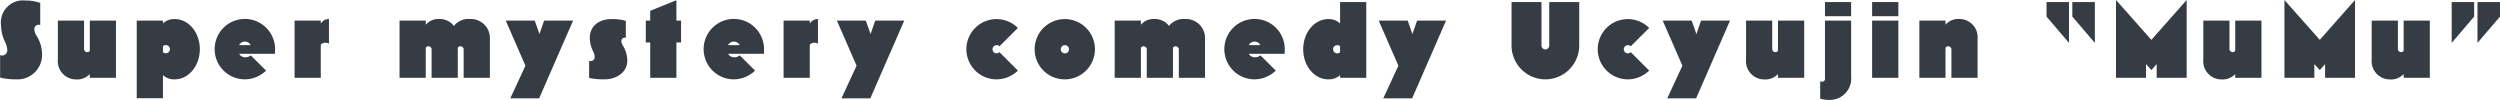
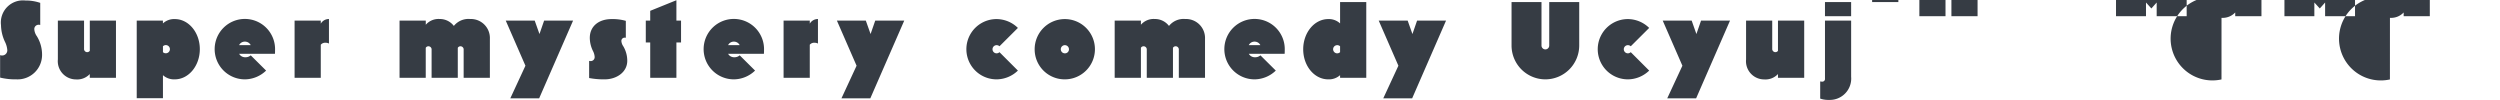
<svg xmlns="http://www.w3.org/2000/svg" width="339.308" height="13.57" viewBox="0 0 339.308 13.57">
  <defs>
    <style>
      .cls-1 {
        fill: #363c44;
        fill-rule: evenodd;
      }
    </style>
  </defs>
-   <path id="Super_mystery_comedy_Ucyujin_MuMu__white" data-name="Super mystery comedy Ucyujin “MuMu”_white" class="cls-1" d="M792.042,2596.86a3.318,3.318,0,0,0,3.48-3.3,4.769,4.769,0,0,0-.705-2.55,1.829,1.829,0,0,1-.345-0.9,0.582,0.582,0,0,1,.6-0.66,0.66,0.66,0,0,1,.2.03v-3a6,6,0,0,0-2.01-.32,3,3,0,0,0-3.315,3.33,5.562,5.562,0,0,0,.525,2.25,3.028,3.028,0,0,1,.33,1.13,0.7,0.7,0,0,1-.75.75,0.61,0.61,0,0,1-.225-0.05v3.05A8.687,8.687,0,0,0,792.042,2596.86Zm8.095,0.01a2.328,2.328,0,0,0,1.86-.73v0.51h3.555v-7.76H802v4.1a0.455,0.455,0,0,1-.345.18,0.433,0.433,0,0,1-.435-0.48v-3.8h-3.555v5.27A2.476,2.476,0,0,0,800.137,2596.87Zm11.791,2.55v-3.13a2.23,2.23,0,0,0,1.605.57c1.89,0,3.4-1.85,3.4-4.1s-1.515-4.08-3.39-4.08a2.232,2.232,0,0,0-1.62.59v-0.38h-3.555v10.53h3.555Zm0.39-6.1a0.552,0.552,0,0,1-.39-0.15v-0.8a0.561,0.561,0,0,1,.39-0.16A0.555,0.555,0,1,1,812.318,2593.32Zm10.71,3.54a4.19,4.19,0,0,0,2.9-1.19l-2.085-2.07a1.04,1.04,0,0,1-.721.26,0.925,0.925,0,0,1-.855-0.47h4.861c0.015-.16.015-0.31,0.015-0.46A4.1,4.1,0,1,0,823.028,2596.86Zm-0.765-4.64a0.85,0.85,0,0,1,.78-0.48,0.874,0.874,0,0,1,.8.48h-1.576Zm11.086,4.43v-4.49a0.783,0.783,0,0,1,.645-0.27,1.034,1.034,0,0,1,.465.11v-3.33a1.275,1.275,0,0,0-1.11.63v-0.41h-3.555v7.76h3.555Zm14.246,0v-4.07a0.416,0.416,0,0,1,.36-0.21,0.433,0.433,0,0,1,.435.48v3.8h3.555v-4.07a0.416,0.416,0,0,1,.36-0.21,0.433,0.433,0,0,1,.435.48v3.8H856.3v-5.27a2.583,2.583,0,0,0-2.685-2.71,2.536,2.536,0,0,0-2.205.94,2.374,2.374,0,0,0-1.92-.94,2.281,2.281,0,0,0-1.89.78v-0.56H844.04v7.76H847.6Zm15.391,2.79,4.605-10.55h-3.93l-0.63,1.82-0.645-1.82h-3.93l2.67,6.12-2.055,4.43h3.915Zm8.9-2.58c1.59,0,3.06-.96,3.06-2.52a3.827,3.827,0,0,0-.54-1.97,1.445,1.445,0,0,1-.255-0.67,0.44,0.44,0,0,1,.45-0.5,0.389,0.389,0,0,1,.15.02v-2.3a6.538,6.538,0,0,0-1.92-.24c-1.8,0-2.97,1.01-2.97,2.55a4.1,4.1,0,0,0,.42,1.76,2.025,2.025,0,0,1,.24.82,0.537,0.537,0,0,1-.585.57,0.551,0.551,0,0,1-.165-0.03v2.33A10.585,10.585,0,0,0,871.882,2596.86Zm9.73-.21v-4.8h0.63v-2.96h-0.63v-2.77l-3.555,1.44v1.33h-0.6v2.96h0.6v4.8h3.555Zm7.781,0.21a4.19,4.19,0,0,0,2.895-1.19l-2.085-2.07a1.039,1.039,0,0,1-.72.26,0.925,0.925,0,0,1-.855-0.47h4.86c0.015-.16.015-0.31,0.015-0.46A4.1,4.1,0,1,0,889.393,2596.86Zm-0.765-4.64a0.85,0.85,0,0,1,.78-0.48,0.873,0.873,0,0,1,.795.48h-1.575Zm11.086,4.43v-4.49a0.783,0.783,0,0,1,.645-0.27,1.034,1.034,0,0,1,.465.11v-3.33a1.275,1.275,0,0,0-1.11.63v-0.41h-3.556v7.76h3.556Zm8.215,2.79,4.605-10.55H908.6l-0.63,1.82-0.645-1.82H903.4l2.67,6.12-2.055,4.43h3.915Zm17.131-2.58a4.19,4.19,0,0,0,2.9-1.19l-2.5-2.5a0.561,0.561,0,0,1-.39.16,0.555,0.555,0,1,1,0-1.11,0.552,0.552,0,0,1,.39.15l2.5-2.49a4.155,4.155,0,0,0-2.9-1.2A4.09,4.09,0,1,0,925.06,2596.86Zm9.276,0a4.09,4.09,0,1,0-4.1-4.08A4.068,4.068,0,0,0,934.336,2596.86Zm0-3.53a0.555,0.555,0,1,1,.555-0.55A0.543,0.543,0,0,1,934.336,2593.33Zm10.32,3.32v-4.07a0.416,0.416,0,0,1,.36-0.21,0.433,0.433,0,0,1,.435.48v3.8h3.555v-4.07a0.416,0.416,0,0,1,.36-0.21,0.433,0.433,0,0,1,.435.48v3.8h3.556v-5.27a2.583,2.583,0,0,0-2.685-2.71,2.536,2.536,0,0,0-2.206.94,2.374,2.374,0,0,0-1.92-.94,2.281,2.281,0,0,0-1.89.78v-0.56H941.1v7.76h3.555Zm15.406,0.21a4.19,4.19,0,0,0,2.9-1.19l-2.086-2.07a1.039,1.039,0,0,1-.72.26,0.925,0.925,0,0,1-.855-0.47h4.861c0.015-.16.015-0.31,0.015-0.46A4.1,4.1,0,1,0,960.062,2596.86Zm-0.765-4.64a0.85,0.85,0,0,1,.78-0.48,0.873,0.873,0,0,1,.795.48H959.3Zm10.786,4.64a2.256,2.256,0,0,0,1.605-.57v0.36h3.555v-10.28h-3.555v2.9a2.22,2.22,0,0,0-1.605-.59c-1.89,0-3.4,1.85-3.4,4.1S968.193,2596.86,970.083,2596.86Zm1.215-3.53a0.555,0.555,0,1,1,0-1.11,0.552,0.552,0,0,1,.39.15v0.8A0.561,0.561,0,0,1,971.3,2593.33Zm10.171,6.11,4.6-10.55h-3.93l-0.63,1.82-0.645-1.82h-3.93l2.67,6.12-2.055,4.43h3.915Zm18.076-2.58a4.6,4.6,0,0,0,4.6-4.59v-5.9h-4.07v5.9a0.525,0.525,0,0,1-1.05,0v-5.9h-4.065v5.9A4.593,4.593,0,0,0,999.545,2596.86Zm11.205,0a4.187,4.187,0,0,0,2.89-1.19l-2.5-2.5a0.57,0.57,0,0,1-.39.16,0.555,0.555,0,1,1,0-1.11,0.561,0.561,0,0,1,.39.15l2.5-2.49a4.152,4.152,0,0,0-2.89-1.2A4.09,4.09,0,1,0,1010.75,2596.86Zm9.26,2.58,4.6-10.55h-3.93l-0.63,1.82-0.64-1.82h-3.93l2.67,6.12-2.06,4.43h3.92Zm9.25-2.57a2.328,2.328,0,0,0,1.86-.73v0.51h3.56v-7.76h-3.56v4.1a0.445,0.445,0,0,1-.34.18,0.437,0.437,0,0,1-.44-0.48v-3.8h-3.55v5.27A2.472,2.472,0,0,0,1029.26,2596.87Zm11.79-8.58v-1.92h-3.55v1.92h3.55Zm-2.97,11.36a2.9,2.9,0,0,0,2.97-3.15v-7.61h-3.55v7.86a0.368,0.368,0,0,1-.41.42,0.928,0.928,0,0,1-.24-0.03v2.33A3.4,3.4,0,0,0,1038.08,2599.65Zm9.38-11.36v-1.92h-3.56v1.92h3.56Zm0,8.36v-7.76h-3.56v7.76h3.56Zm6.4,0v-4.07a0.429,0.429,0,0,1,.36-0.21,0.437,0.437,0,0,1,.44.48v3.8h3.55v-5.27a2.47,2.47,0,0,0-2.46-2.71,2.281,2.281,0,0,0-1.89.78v-0.56h-3.55v7.76h3.55Zm16.76-10.28h-3.05v1.97l3.05,3.57v-5.54Zm3.51,0h-3.06v1.97l3.06,3.57v-5.54Zm6.94,10.28v-1.86l0.73,0.81,0.72-.81v1.86h4.07v-10.56l-4.79,5.41-4.8-5.41v10.56h4.07Zm10.25,0.22a2.328,2.328,0,0,0,1.86-.73v0.51h3.56v-7.76h-3.56v4.1a0.445,0.445,0,0,1-.34.18,0.437,0.437,0,0,1-.44-0.48v-3.8h-3.55v5.27A2.472,2.472,0,0,0,1091.32,2596.87Zm12.6-.22v-1.86l0.74,0.81,0.72-.81v1.86h4.06v-10.56l-4.78,5.41-4.8-5.41v10.56h4.06Zm10.26,0.22a2.328,2.328,0,0,0,1.86-.73v0.51h3.55v-7.76h-3.55v4.1a0.465,0.465,0,0,1-.35.18,0.43,0.43,0,0,1-.43-0.48v-3.8h-3.56v5.27A2.479,2.479,0,0,0,1114.18,2596.87Zm11.43-8.53v-1.97h-3.05v5.54Zm3.51,0v-1.97h-3.06v5.54Z" transform="translate(-789.812 -2586.09)" />
+   <path id="Super_mystery_comedy_Ucyujin_MuMu__white" data-name="Super mystery comedy Ucyujin “MuMu”_white" class="cls-1" d="M792.042,2596.86a3.318,3.318,0,0,0,3.48-3.3,4.769,4.769,0,0,0-.705-2.55,1.829,1.829,0,0,1-.345-0.9,0.582,0.582,0,0,1,.6-0.66,0.66,0.66,0,0,1,.2.03v-3a6,6,0,0,0-2.01-.32,3,3,0,0,0-3.315,3.33,5.562,5.562,0,0,0,.525,2.25,3.028,3.028,0,0,1,.33,1.13,0.7,0.7,0,0,1-.75.75,0.61,0.61,0,0,1-.225-0.05v3.05A8.687,8.687,0,0,0,792.042,2596.86Zm8.095,0.01a2.328,2.328,0,0,0,1.86-.73v0.51h3.555v-7.76H802v4.1a0.455,0.455,0,0,1-.345.18,0.433,0.433,0,0,1-.435-0.48v-3.8h-3.555v5.27A2.476,2.476,0,0,0,800.137,2596.87Zm11.791,2.55v-3.13a2.23,2.23,0,0,0,1.605.57c1.89,0,3.4-1.85,3.4-4.1s-1.515-4.08-3.39-4.08a2.232,2.232,0,0,0-1.62.59v-0.38h-3.555v10.53h3.555Zm0.39-6.1a0.552,0.552,0,0,1-.39-0.15v-0.8a0.561,0.561,0,0,1,.39-0.16A0.555,0.555,0,1,1,812.318,2593.32Zm10.71,3.54a4.19,4.19,0,0,0,2.9-1.19l-2.085-2.07a1.04,1.04,0,0,1-.721.26,0.925,0.925,0,0,1-.855-0.47h4.861c0.015-.16.015-0.31,0.015-0.46A4.1,4.1,0,1,0,823.028,2596.86Zm-0.765-4.64a0.85,0.85,0,0,1,.78-0.48,0.874,0.874,0,0,1,.8.48h-1.576Zm11.086,4.43v-4.49a0.783,0.783,0,0,1,.645-0.27,1.034,1.034,0,0,1,.465.11v-3.33a1.275,1.275,0,0,0-1.11.63v-0.41h-3.555v7.76h3.555Zm14.246,0v-4.07a0.416,0.416,0,0,1,.36-0.21,0.433,0.433,0,0,1,.435.48v3.8h3.555v-4.07a0.416,0.416,0,0,1,.36-0.21,0.433,0.433,0,0,1,.435.48v3.8H856.3v-5.27a2.583,2.583,0,0,0-2.685-2.71,2.536,2.536,0,0,0-2.205.94,2.374,2.374,0,0,0-1.92-.94,2.281,2.281,0,0,0-1.89.78v-0.56H844.04v7.76H847.6Zm15.391,2.79,4.605-10.55h-3.93l-0.63,1.82-0.645-1.82h-3.93l2.67,6.12-2.055,4.43h3.915Zm8.9-2.58c1.59,0,3.06-.96,3.06-2.52a3.827,3.827,0,0,0-.54-1.97,1.445,1.445,0,0,1-.255-0.67,0.44,0.44,0,0,1,.45-0.5,0.389,0.389,0,0,1,.15.02v-2.3a6.538,6.538,0,0,0-1.92-.24c-1.8,0-2.97,1.01-2.97,2.55a4.1,4.1,0,0,0,.42,1.76,2.025,2.025,0,0,1,.24.82,0.537,0.537,0,0,1-.585.57,0.551,0.551,0,0,1-.165-0.03v2.33A10.585,10.585,0,0,0,871.882,2596.86Zm9.73-.21v-4.8h0.63v-2.96h-0.63v-2.77l-3.555,1.44v1.33h-0.6v2.96h0.6v4.8h3.555Zm7.781,0.21a4.19,4.19,0,0,0,2.895-1.19l-2.085-2.07a1.039,1.039,0,0,1-.72.26,0.925,0.925,0,0,1-.855-0.47h4.86c0.015-.16.015-0.31,0.015-0.46A4.1,4.1,0,1,0,889.393,2596.86Zm-0.765-4.64a0.85,0.85,0,0,1,.78-0.48,0.873,0.873,0,0,1,.795.48h-1.575Zm11.086,4.43v-4.49a0.783,0.783,0,0,1,.645-0.27,1.034,1.034,0,0,1,.465.11v-3.33a1.275,1.275,0,0,0-1.11.63v-0.41h-3.556v7.76h3.556Zm8.215,2.79,4.605-10.55H908.6l-0.63,1.82-0.645-1.82H903.4l2.67,6.12-2.055,4.43h3.915Zm17.131-2.58a4.19,4.19,0,0,0,2.9-1.19l-2.5-2.5a0.561,0.561,0,0,1-.39.16,0.555,0.555,0,1,1,0-1.11,0.552,0.552,0,0,1,.39.15l2.5-2.49a4.155,4.155,0,0,0-2.9-1.2A4.09,4.09,0,1,0,925.06,2596.86Zm9.276,0a4.09,4.09,0,1,0-4.1-4.08A4.068,4.068,0,0,0,934.336,2596.86Zm0-3.53a0.555,0.555,0,1,1,.555-0.55A0.543,0.543,0,0,1,934.336,2593.33Zm10.32,3.32v-4.07a0.416,0.416,0,0,1,.36-0.21,0.433,0.433,0,0,1,.435.48v3.8h3.555v-4.07a0.416,0.416,0,0,1,.36-0.21,0.433,0.433,0,0,1,.435.48v3.8h3.556v-5.27a2.583,2.583,0,0,0-2.685-2.71,2.536,2.536,0,0,0-2.206.94,2.374,2.374,0,0,0-1.92-.94,2.281,2.281,0,0,0-1.89.78v-0.56H941.1v7.76h3.555Zm15.406,0.21a4.19,4.19,0,0,0,2.9-1.19l-2.086-2.07a1.039,1.039,0,0,1-.72.26,0.925,0.925,0,0,1-.855-0.47h4.861c0.015-.16.015-0.31,0.015-0.46A4.1,4.1,0,1,0,960.062,2596.86Zm-0.765-4.64a0.85,0.85,0,0,1,.78-0.48,0.873,0.873,0,0,1,.795.48H959.3Zm10.786,4.64a2.256,2.256,0,0,0,1.605-.57v0.36h3.555v-10.28h-3.555v2.9a2.22,2.22,0,0,0-1.605-.59c-1.89,0-3.4,1.85-3.4,4.1S968.193,2596.86,970.083,2596.86Zm1.215-3.53a0.555,0.555,0,1,1,0-1.11,0.552,0.552,0,0,1,.39.15v0.8A0.561,0.561,0,0,1,971.3,2593.33Zm10.171,6.11,4.6-10.55h-3.93l-0.63,1.82-0.645-1.82h-3.93l2.67,6.12-2.055,4.43h3.915Zm18.076-2.58a4.6,4.6,0,0,0,4.6-4.59v-5.9h-4.07v5.9a0.525,0.525,0,0,1-1.05,0v-5.9h-4.065v5.9A4.593,4.593,0,0,0,999.545,2596.86Zm11.205,0a4.187,4.187,0,0,0,2.89-1.19l-2.5-2.5a0.57,0.57,0,0,1-.39.16,0.555,0.555,0,1,1,0-1.11,0.561,0.561,0,0,1,.39.15l2.5-2.49a4.152,4.152,0,0,0-2.89-1.2A4.09,4.09,0,1,0,1010.75,2596.86Zm9.26,2.58,4.6-10.55h-3.93l-0.63,1.82-0.64-1.82h-3.93l2.67,6.12-2.06,4.43h3.92Zm9.25-2.57a2.328,2.328,0,0,0,1.86-.73v0.51h3.56v-7.76h-3.56v4.1a0.445,0.445,0,0,1-.34.18,0.437,0.437,0,0,1-.44-0.48v-3.8h-3.55v5.27A2.472,2.472,0,0,0,1029.26,2596.87Zm11.79-8.58v-1.92h-3.55v1.92h3.55Zm-2.97,11.36a2.9,2.9,0,0,0,2.97-3.15v-7.61h-3.55v7.86a0.368,0.368,0,0,1-.41.42,0.928,0.928,0,0,1-.24-0.03v2.33A3.4,3.4,0,0,0,1038.08,2599.65Zm9.38-11.36v-1.92h-3.56v1.92h3.56Zv-7.76h-3.56v7.76h3.56Zm6.4,0v-4.07a0.429,0.429,0,0,1,.36-0.21,0.437,0.437,0,0,1,.44.48v3.8h3.55v-5.27a2.47,2.47,0,0,0-2.46-2.71,2.281,2.281,0,0,0-1.89.78v-0.56h-3.55v7.76h3.55Zm16.76-10.28h-3.05v1.97l3.05,3.57v-5.54Zm3.51,0h-3.06v1.97l3.06,3.57v-5.54Zm6.94,10.28v-1.86l0.73,0.81,0.72-.81v1.86h4.07v-10.56l-4.79,5.41-4.8-5.41v10.56h4.07Zm10.25,0.22a2.328,2.328,0,0,0,1.86-.73v0.51h3.56v-7.76h-3.56v4.1a0.445,0.445,0,0,1-.34.18,0.437,0.437,0,0,1-.44-0.48v-3.8h-3.55v5.27A2.472,2.472,0,0,0,1091.32,2596.87Zm12.6-.22v-1.86l0.74,0.81,0.72-.81v1.86h4.06v-10.56l-4.78,5.41-4.8-5.41v10.56h4.06Zm10.26,0.22a2.328,2.328,0,0,0,1.86-.73v0.51h3.55v-7.76h-3.55v4.1a0.465,0.465,0,0,1-.35.18,0.43,0.43,0,0,1-.43-0.48v-3.8h-3.56v5.27A2.479,2.479,0,0,0,1114.18,2596.87Zm11.43-8.53v-1.97h-3.05v5.54Zm3.51,0v-1.97h-3.06v5.54Z" transform="translate(-789.812 -2586.09)" />
</svg>